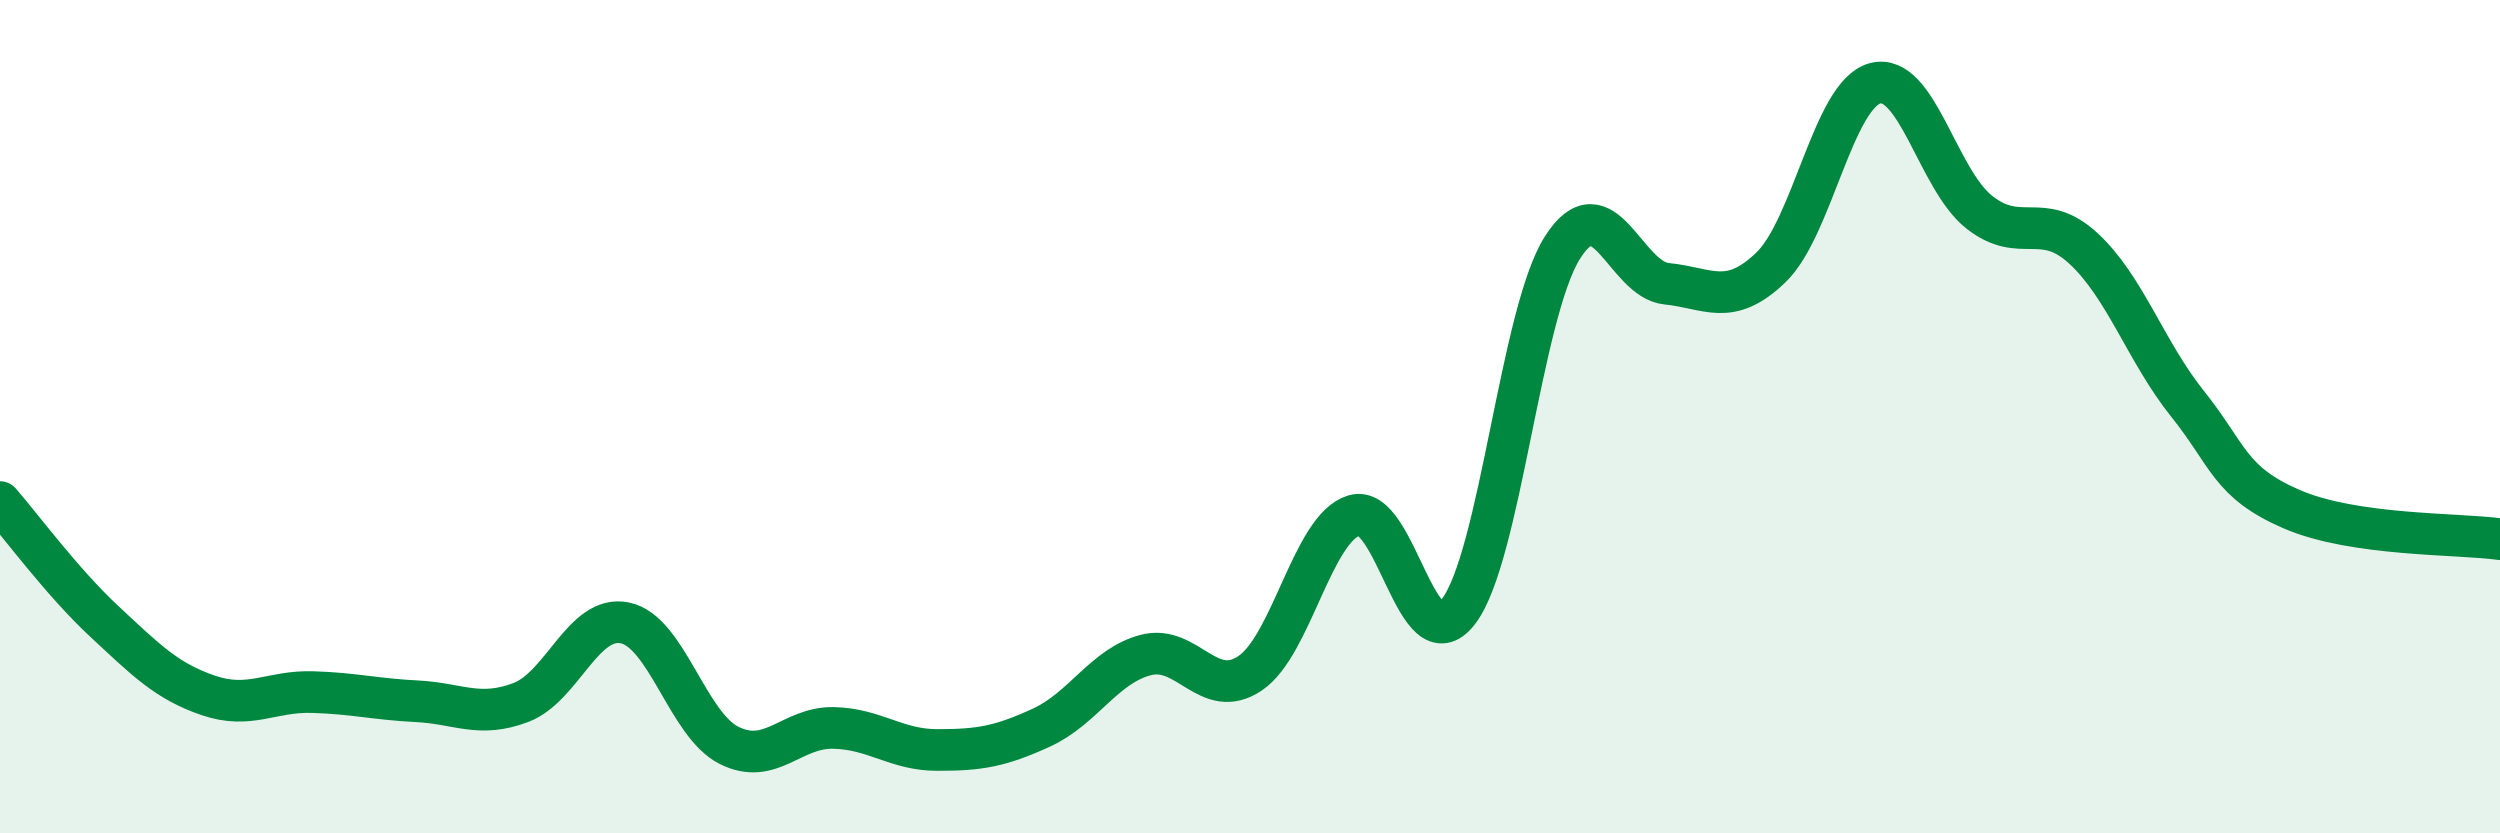
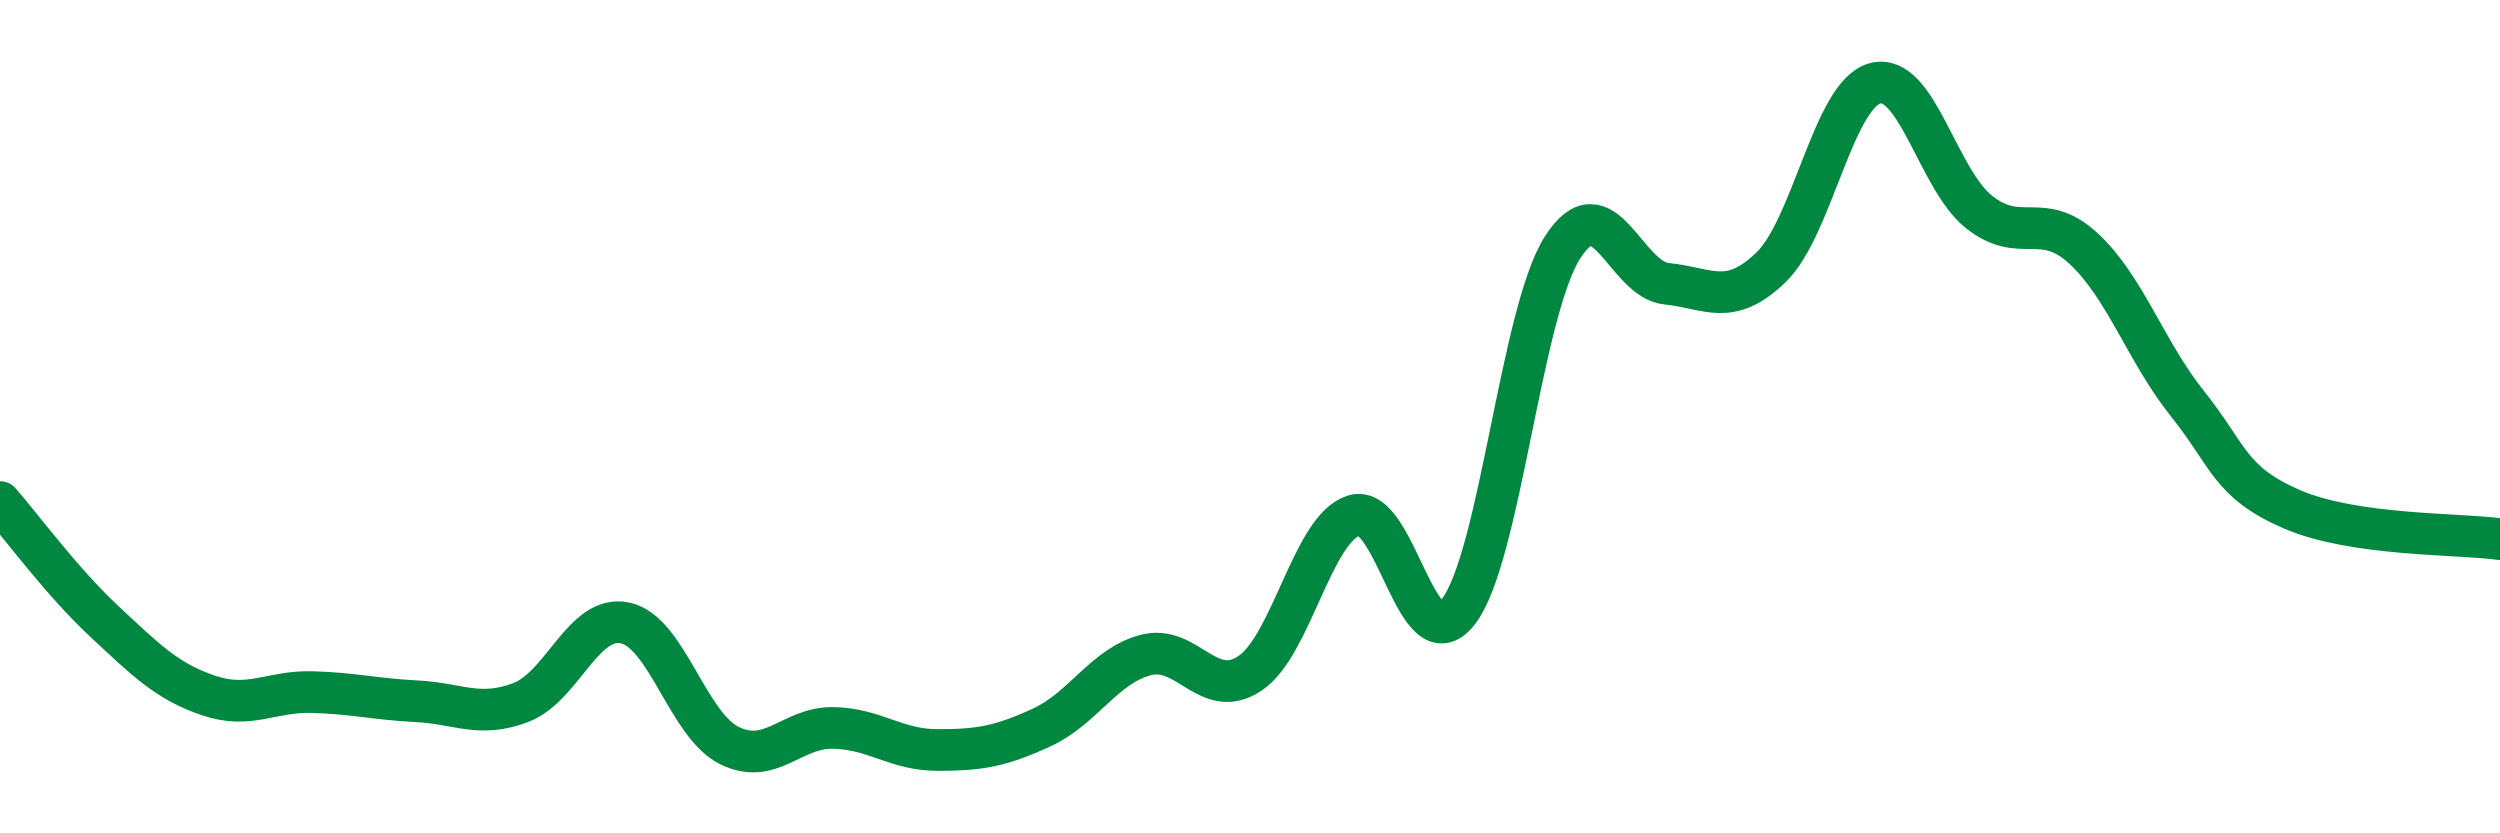
<svg xmlns="http://www.w3.org/2000/svg" width="60" height="20" viewBox="0 0 60 20">
-   <path d="M 0,12.05 C 0.5,12.62 1.5,13.98 2.5,14.91 C 3.5,15.84 4,16.35 5,16.69 C 6,17.03 6.5,16.58 7.5,16.61 C 8.5,16.64 9,16.78 10,16.83 C 11,16.88 11.5,17.24 12.5,16.86 C 13.5,16.48 14,14.74 15,14.95 C 16,15.16 16.5,17.39 17.5,17.89 C 18.5,18.39 19,17.45 20,17.47 C 21,17.49 21.5,18 22.5,18 C 23.5,18 24,17.92 25,17.46 C 26,17 26.5,15.98 27.5,15.72 C 28.5,15.46 29,16.83 30,16.16 C 31,15.49 31.5,12.67 32.5,12.37 C 33.5,12.07 34,15.97 35,14.68 C 36,13.39 36.5,7.51 37.5,5.94 C 38.5,4.37 39,6.71 40,6.81 C 41,6.91 41.5,7.38 42.5,6.42 C 43.5,5.46 44,2.27 45,2 C 46,1.73 46.5,4.3 47.5,5.09 C 48.5,5.88 49,5.04 50,5.96 C 51,6.88 51.5,8.44 52.5,9.69 C 53.5,10.94 53.5,11.57 55,12.22 C 56.5,12.87 59,12.8 60,12.94L60 20L0 20Z" fill="#008740" opacity="0.1" stroke-linecap="round" stroke-linejoin="round" />
  <path d="M 0,12.05 C 0.5,12.62 1.5,13.98 2.5,14.91 C 3.5,15.84 4,16.35 5,16.69 C 6,17.03 6.5,16.58 7.5,16.61 C 8.5,16.64 9,16.78 10,16.83 C 11,16.88 11.5,17.24 12.5,16.86 C 13.5,16.48 14,14.74 15,14.95 C 16,15.16 16.5,17.39 17.5,17.89 C 18.5,18.39 19,17.45 20,17.47 C 21,17.49 21.5,18 22.5,18 C 23.5,18 24,17.92 25,17.46 C 26,17 26.5,15.98 27.5,15.72 C 28.5,15.46 29,16.83 30,16.16 C 31,15.49 31.5,12.67 32.5,12.37 C 33.5,12.07 34,15.97 35,14.68 C 36,13.39 36.5,7.51 37.5,5.94 C 38.5,4.37 39,6.71 40,6.81 C 41,6.91 41.5,7.38 42.5,6.42 C 43.5,5.46 44,2.27 45,2 C 46,1.73 46.5,4.3 47.5,5.09 C 48.5,5.88 49,5.04 50,5.96 C 51,6.88 51.5,8.44 52.5,9.69 C 53.5,10.94 53.5,11.57 55,12.22 C 56.5,12.87 59,12.8 60,12.94" stroke="#008740" stroke-width="1" fill="none" stroke-linecap="round" stroke-linejoin="round" />
</svg>